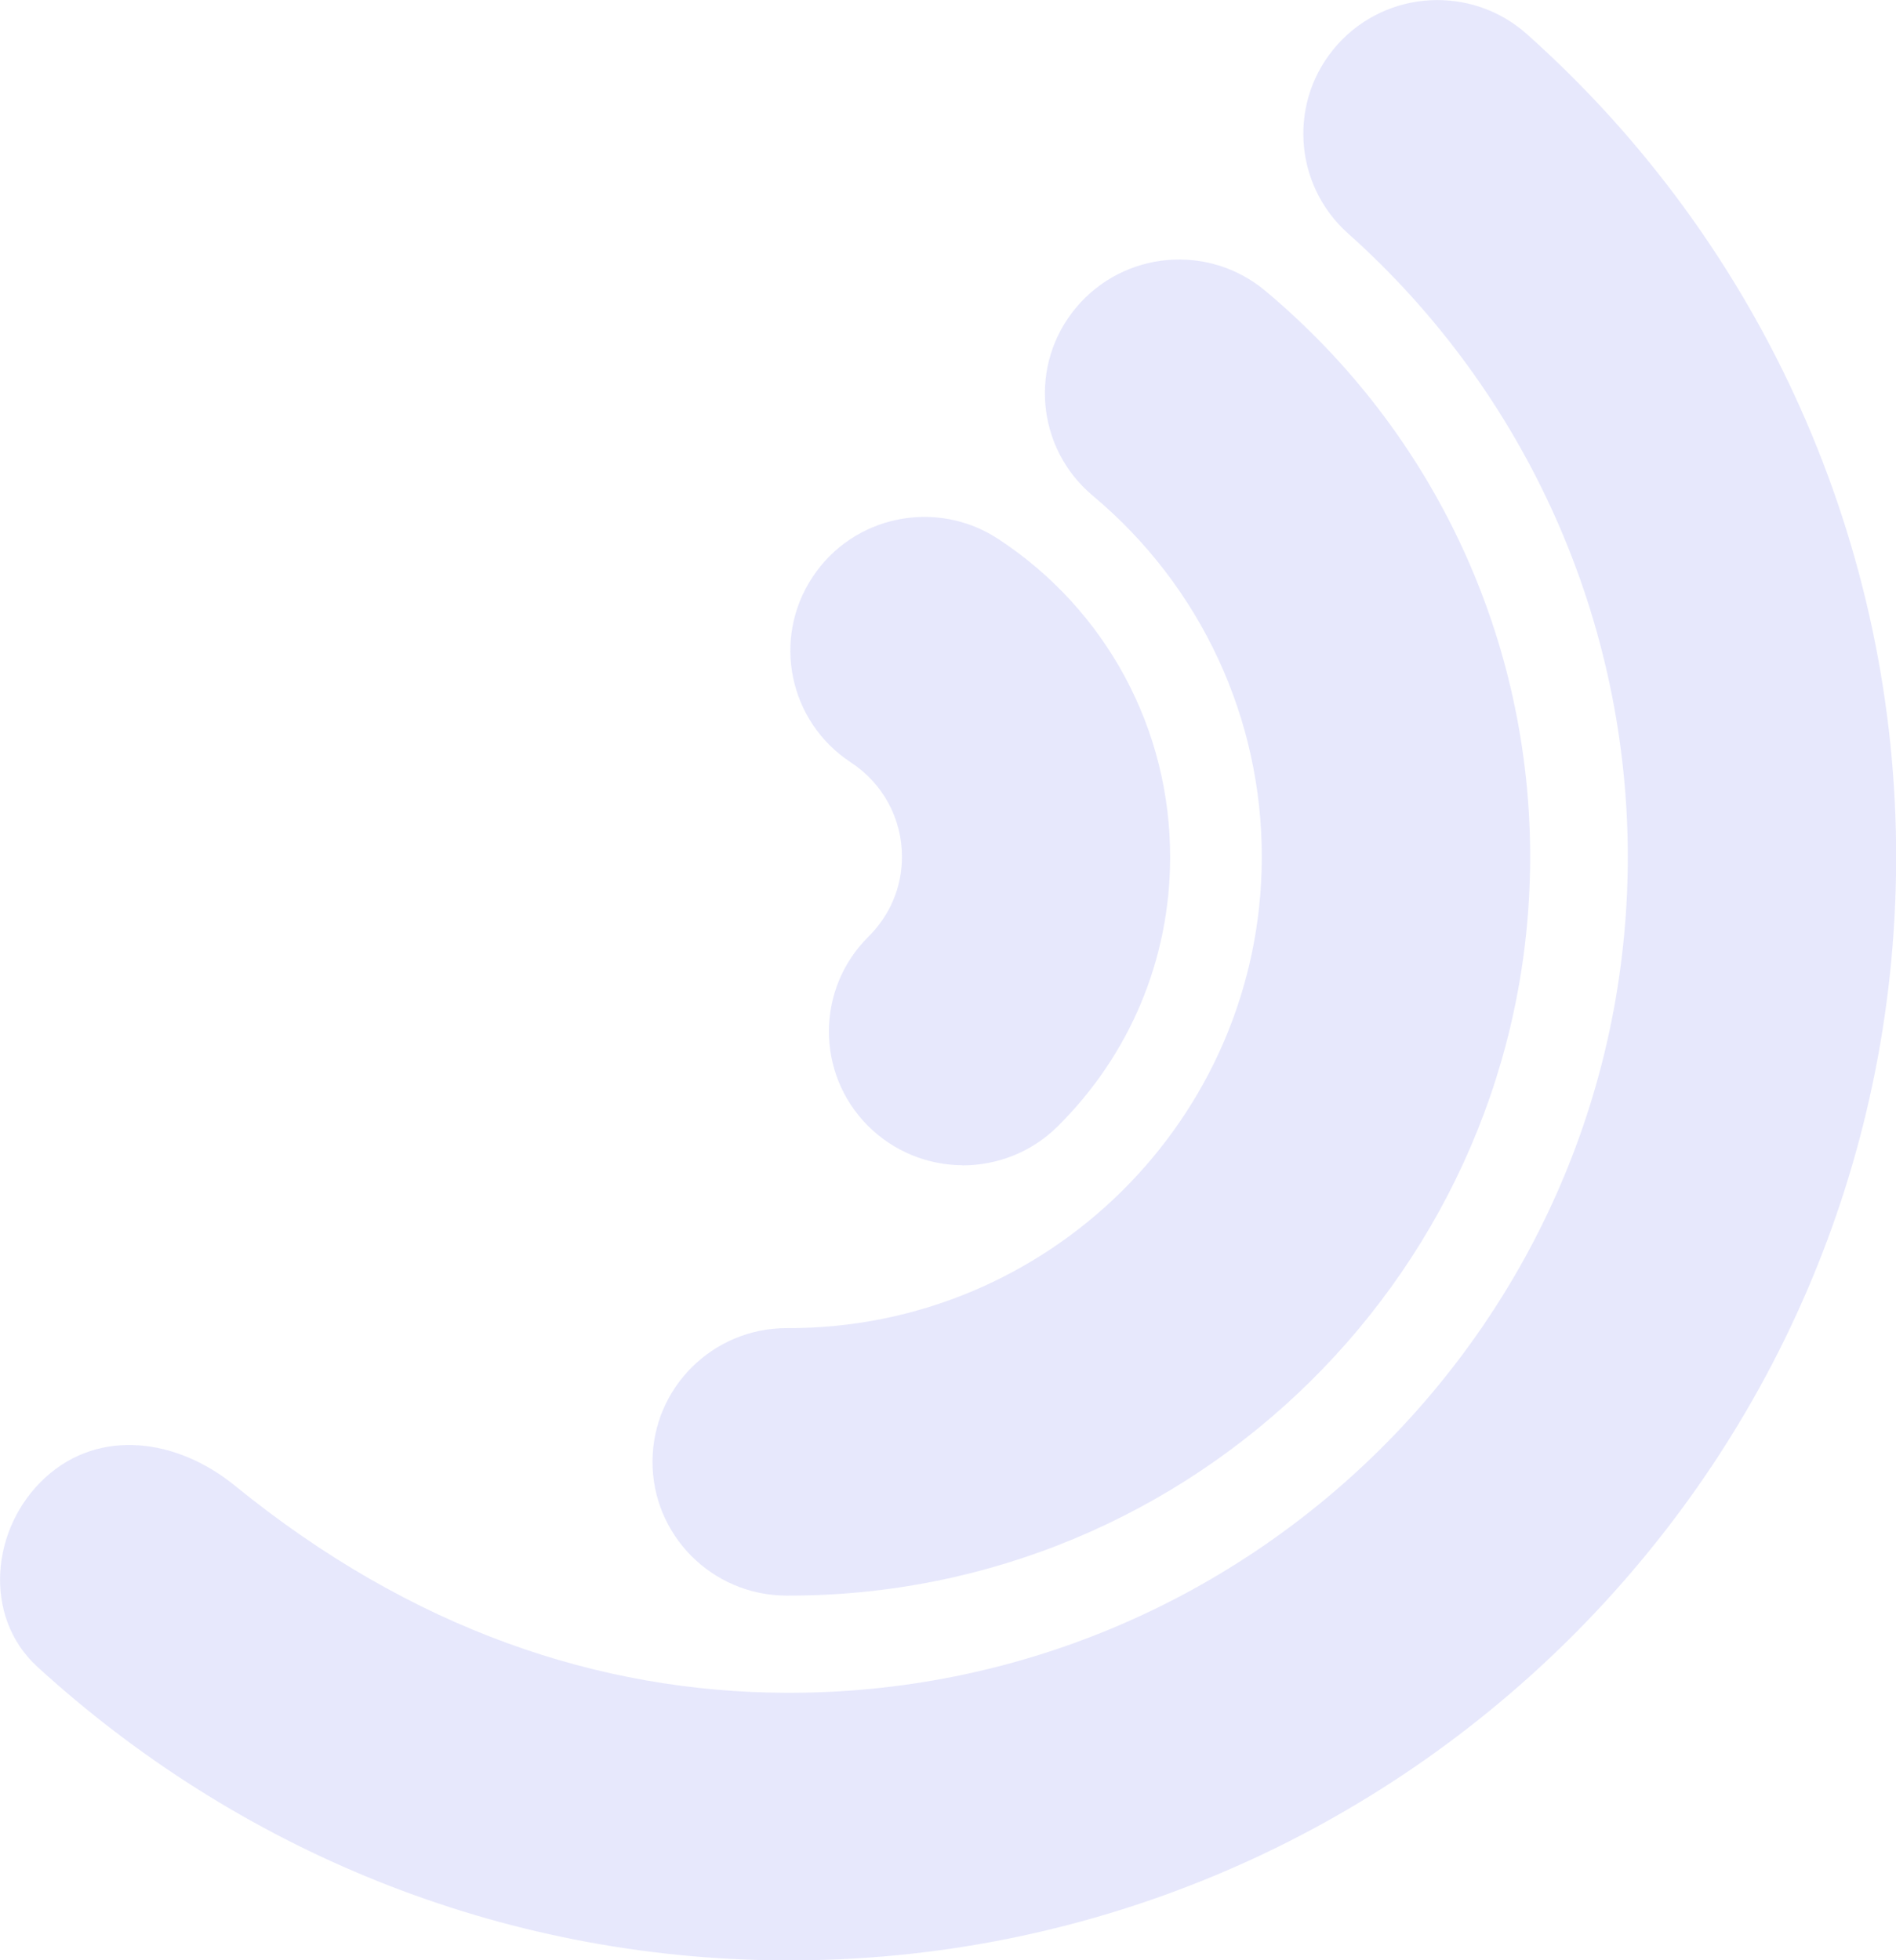
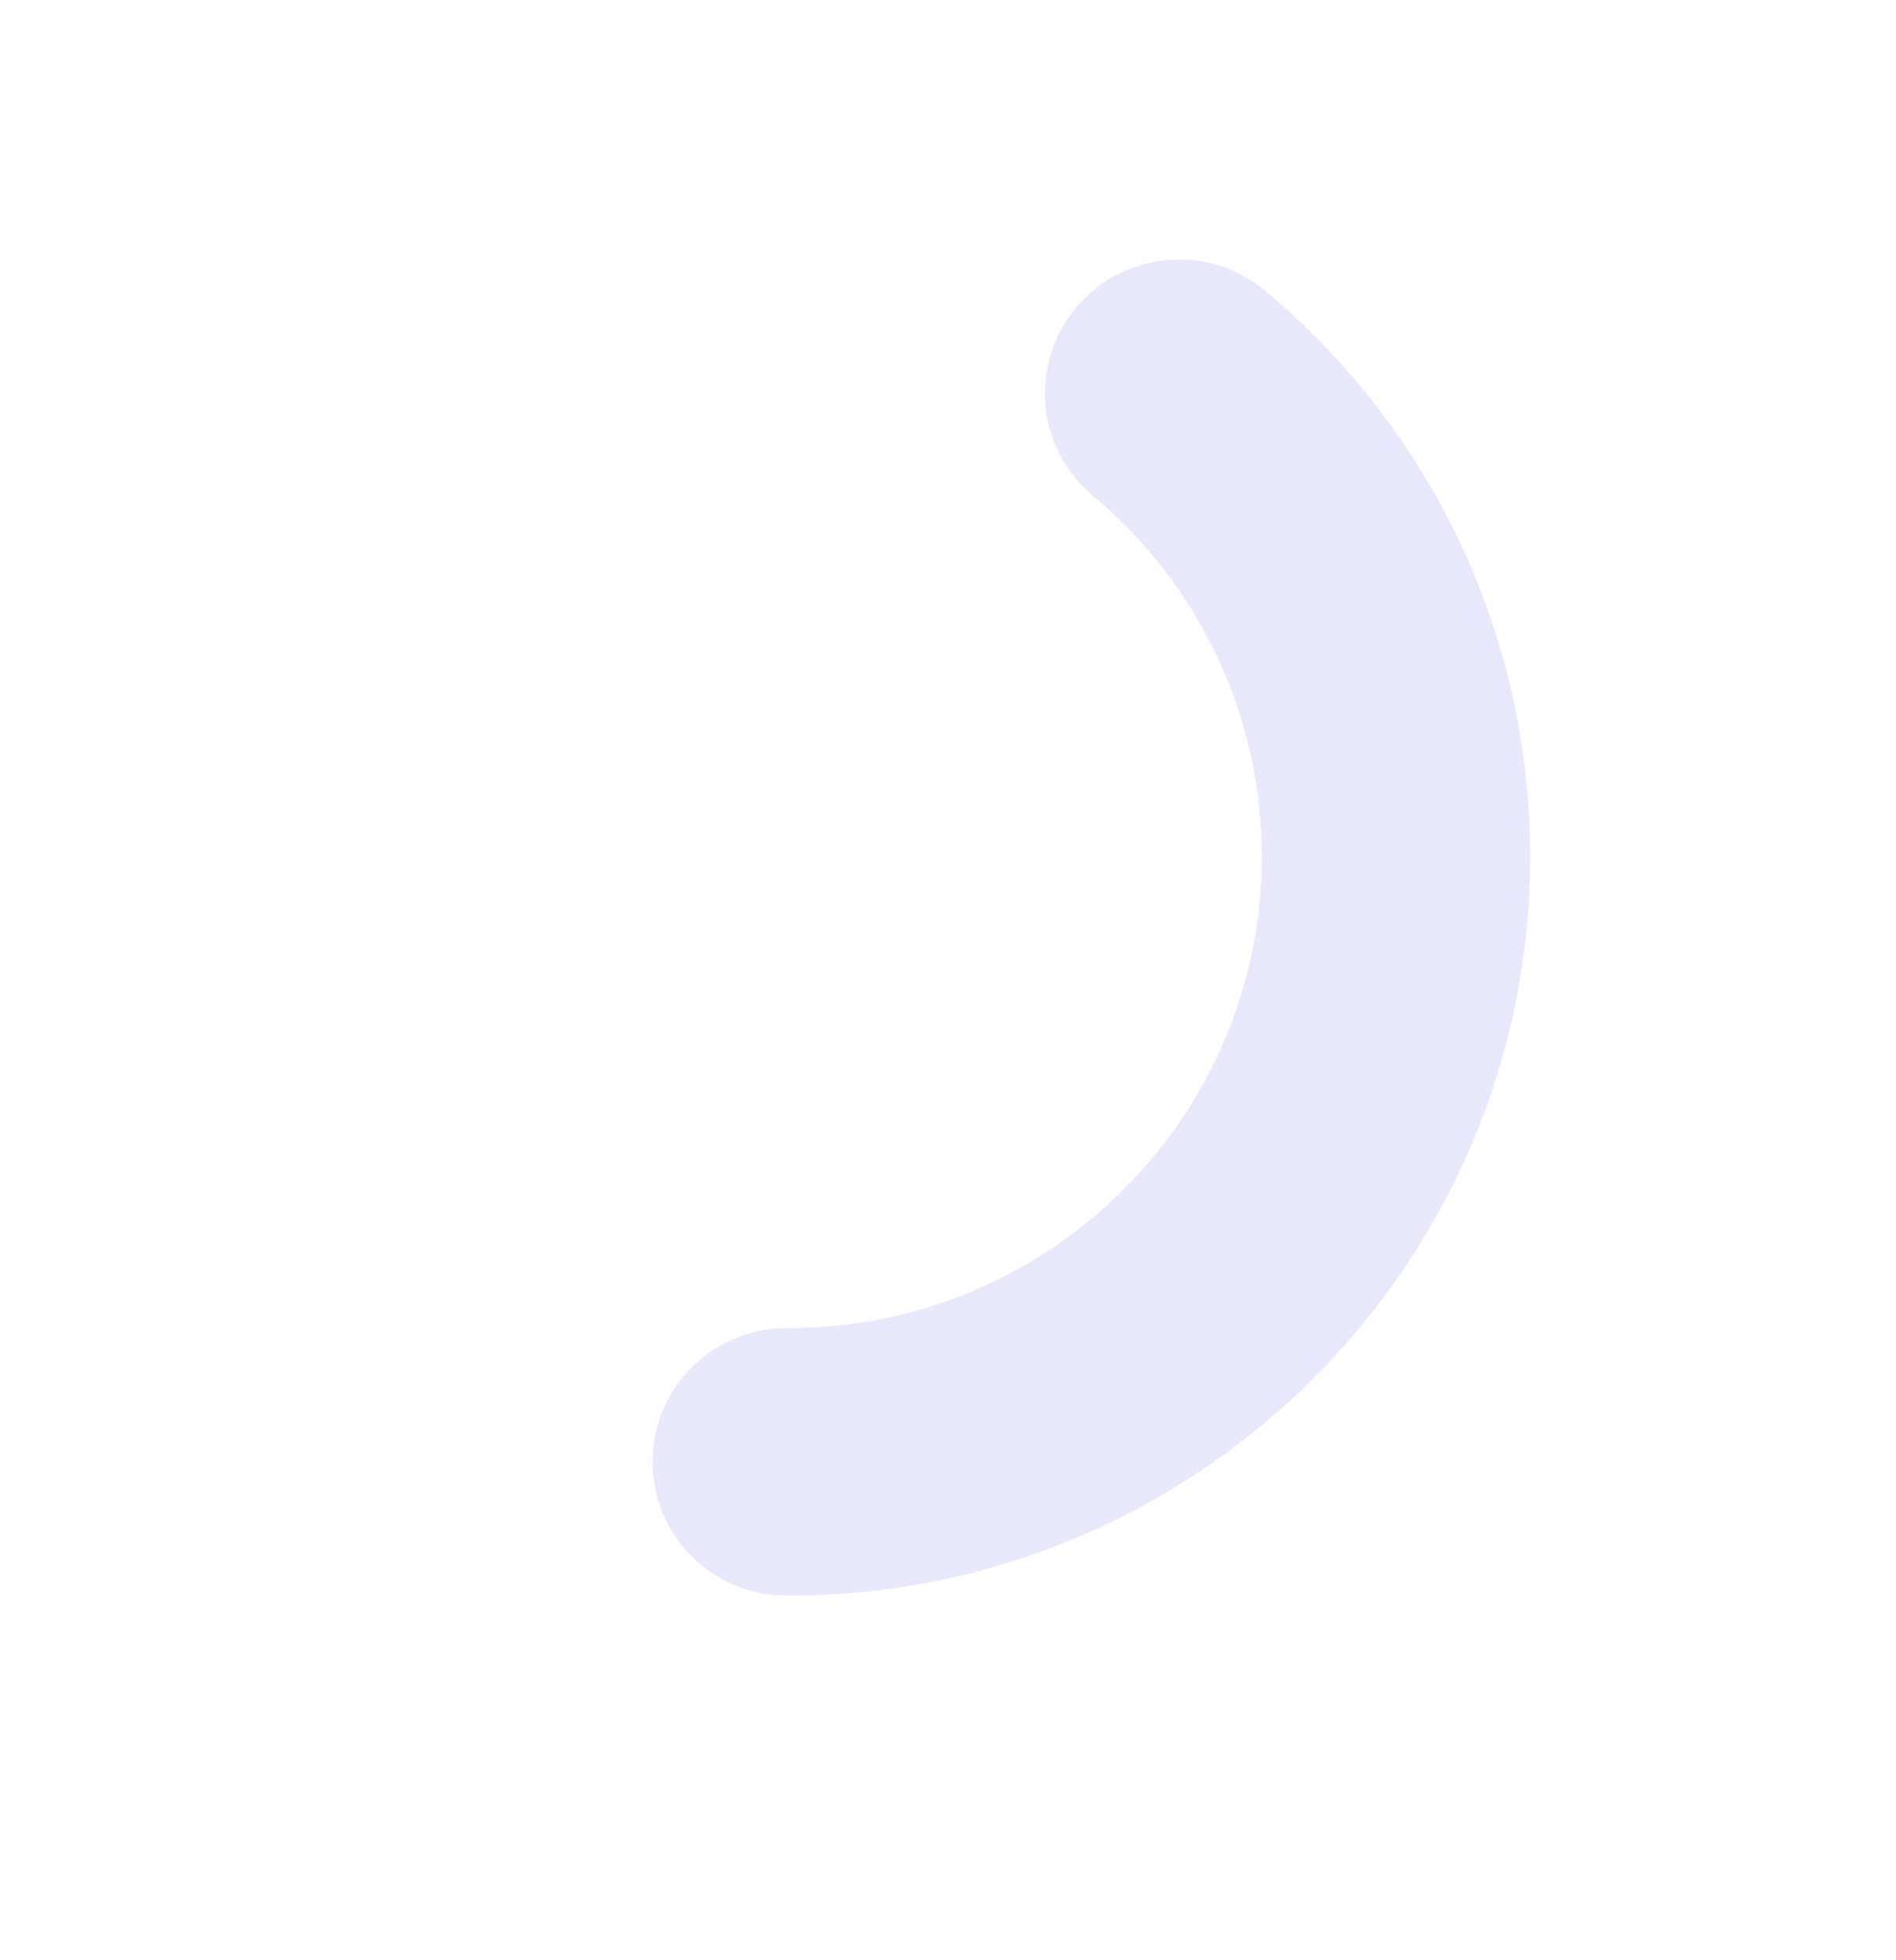
<svg xmlns="http://www.w3.org/2000/svg" id="Layer_2" data-name="Layer 2" viewBox="0 0 123.29 127.45">
  <defs>
    <style>
      .cls-1 {
        opacity: .1;
      }

      .cls-2 {
        fill: #0d18e2;
        stroke-width: 0px;
      }
    </style>
  </defs>
  <g id="Layer_1-2" data-name="Layer 1">
    <g class="cls-1">
-       <path class="cls-2" d="M2.42,108.36c-3.55-3.25-3.03-9.04.52-12.29,3.55-3.25,8.6-2.52,12.33.52,11.52,9.37,23.71,13.42,35.82,13.47,30.07.12,54.63-24.16,54.76-54.13.06-15.53-6.57-30.38-18.19-40.75-3.59-3.2-3.9-8.7-.69-12.28,3.21-3.58,8.73-3.88,12.32-.68,15.34,13.68,24.1,33.28,24.01,53.78-.16,39.56-32.58,71.62-72.28,71.46-18.65-.08-35.65-7.27-48.59-19.09Z" />
      <path class="cls-2" d="M51.11,103.74c26.57.11,48.28-21.35,48.39-47.84.06-14.3-6.22-27.79-17.22-36.99-3.69-3.09-9.19-2.61-12.29,1.07-3.1,3.68-2.62,9.16,1.07,12.25,7.02,5.87,11.03,14.48,10.99,23.6-.07,16.89-13.91,30.58-30.86,30.52-4.82-.02-8.74,3.86-8.76,8.66s3.87,8.71,8.69,8.73Z" />
-       <path class="cls-2" d="M62.58,75.77c2.23,0,4.47-.83,6.18-2.52,4.7-4.65,7.31-10.85,7.33-17.45.03-8.39-4.15-16.15-11.18-20.76-4.03-2.64-9.44-1.53-12.08,2.49-2.65,4.01-1.53,9.4,2.5,12.04,2.09,1.37,3.33,3.67,3.32,6.15,0,1.96-.78,3.79-2.17,5.17-3.42,3.38-3.44,8.89-.05,12.3,1.7,1.7,3.93,2.56,6.16,2.57Z" />
    </g>
  </g>
</svg>